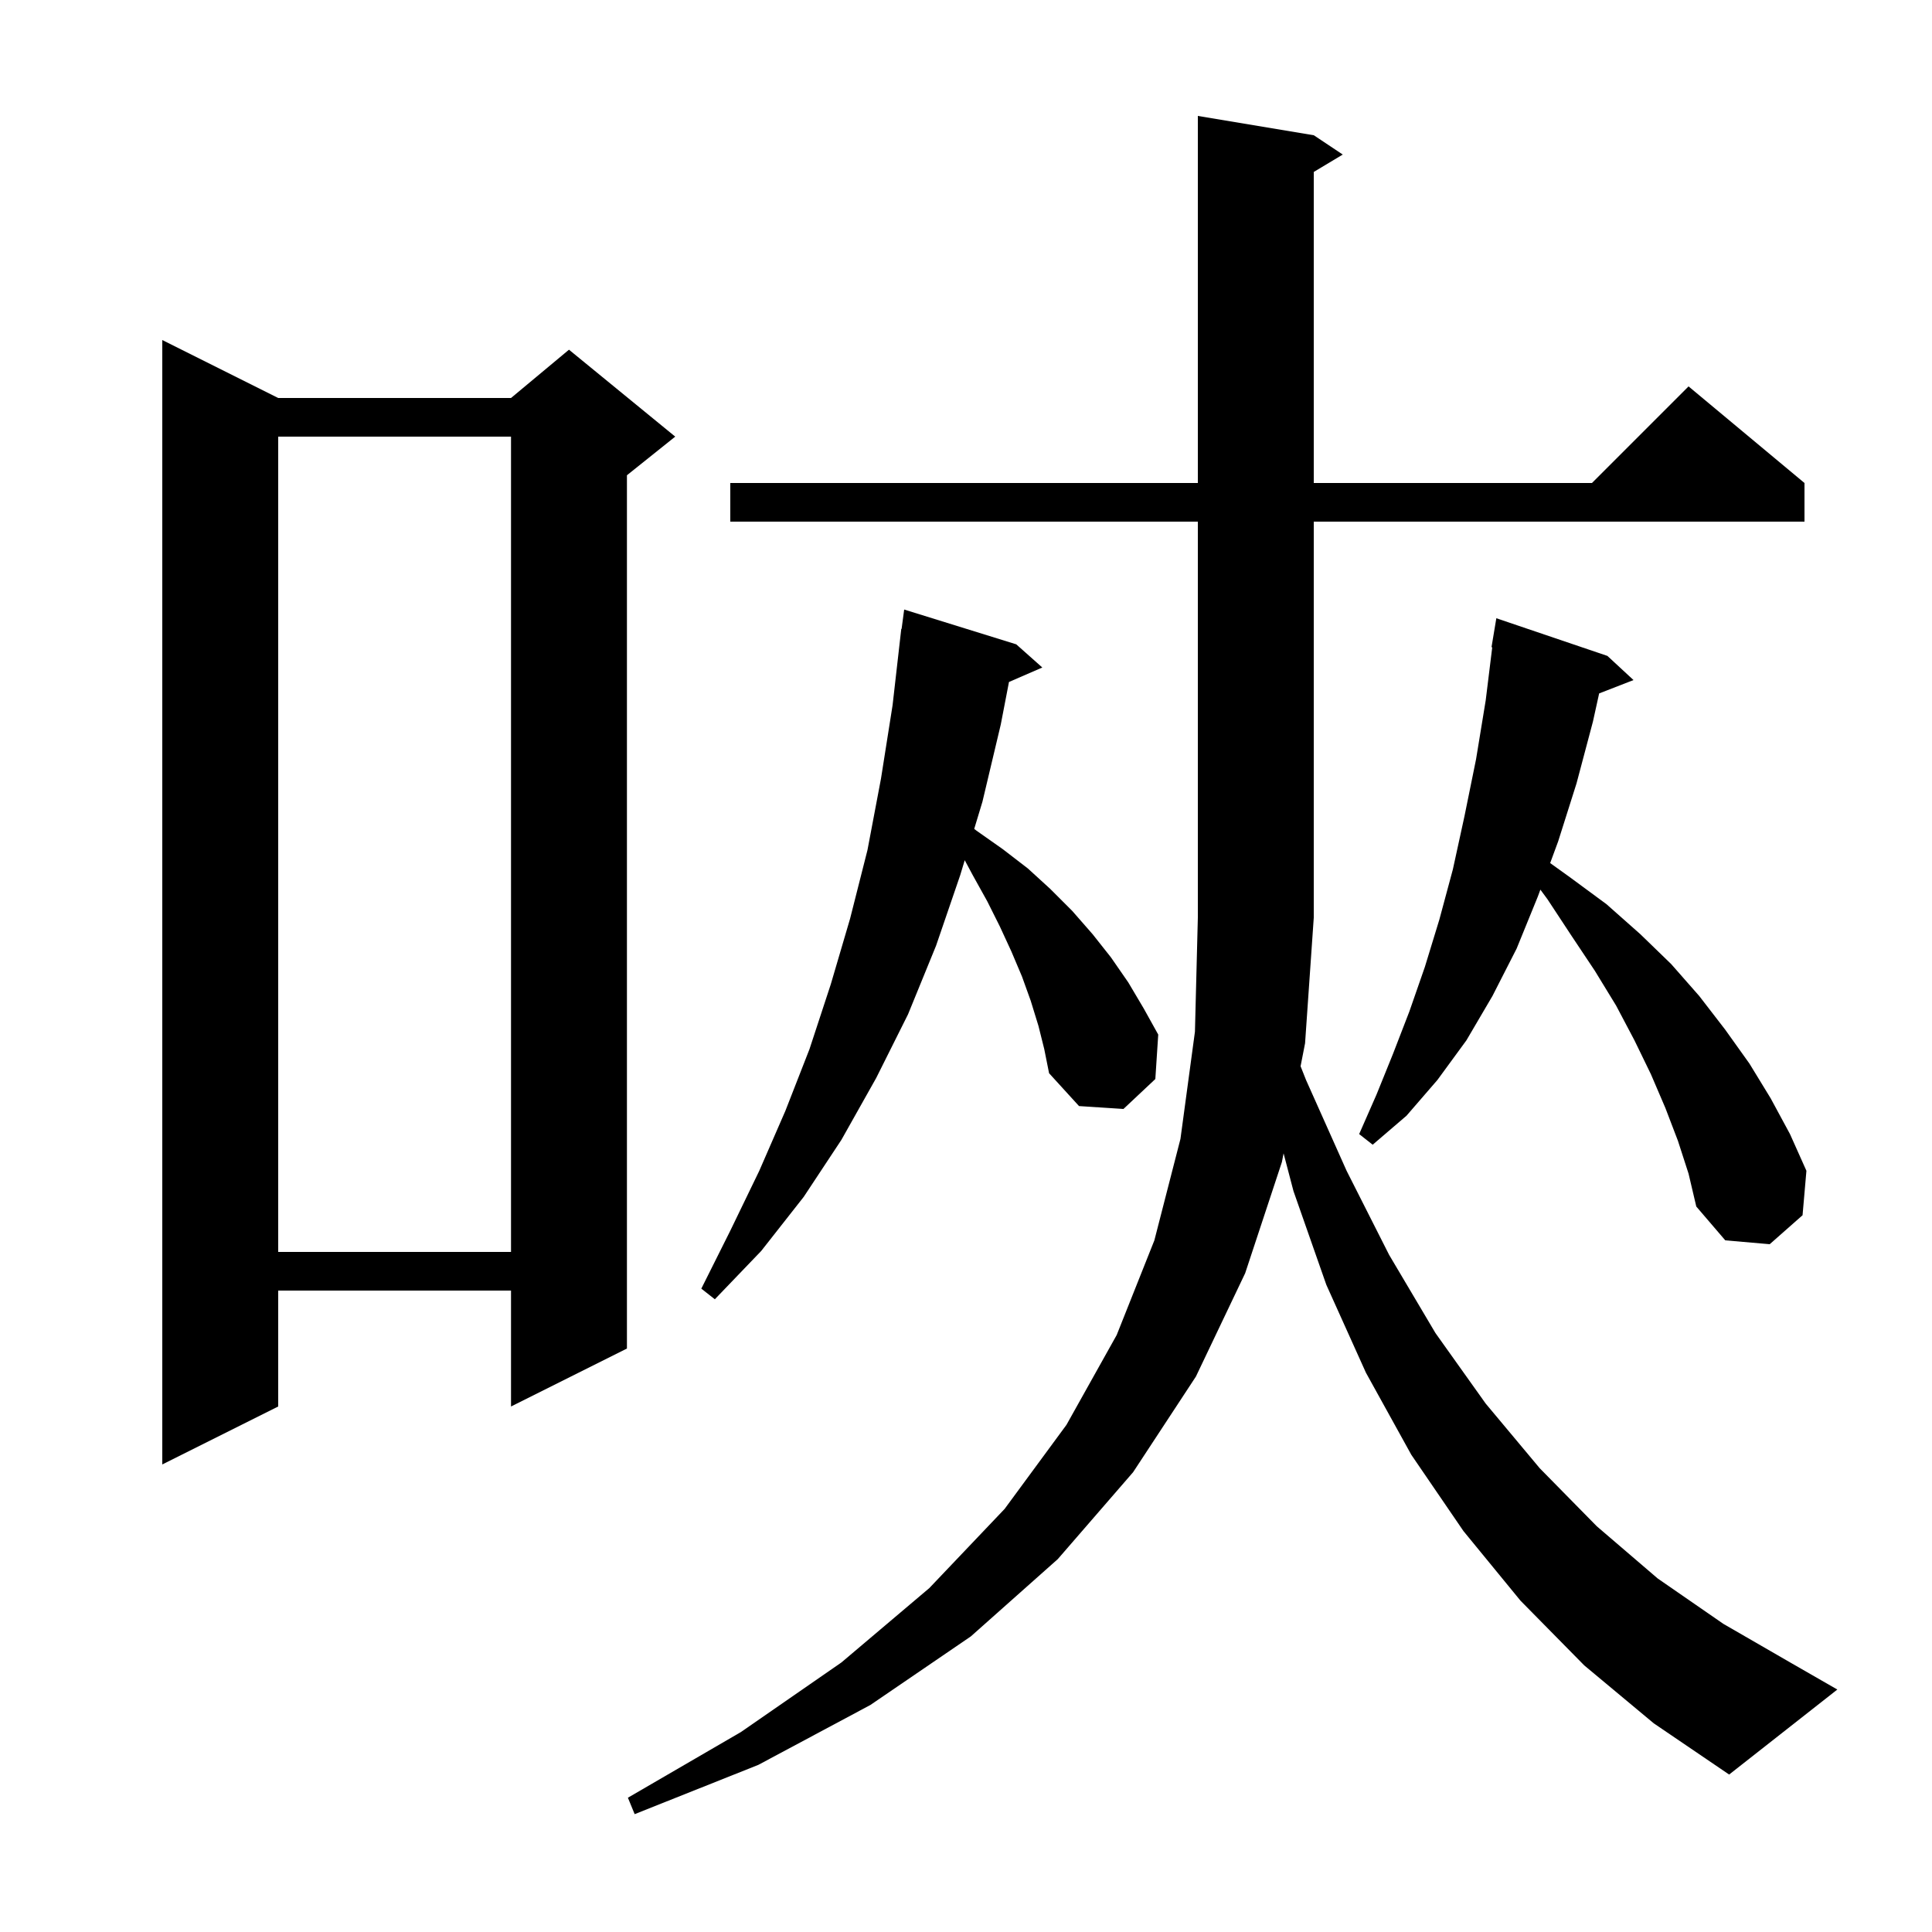
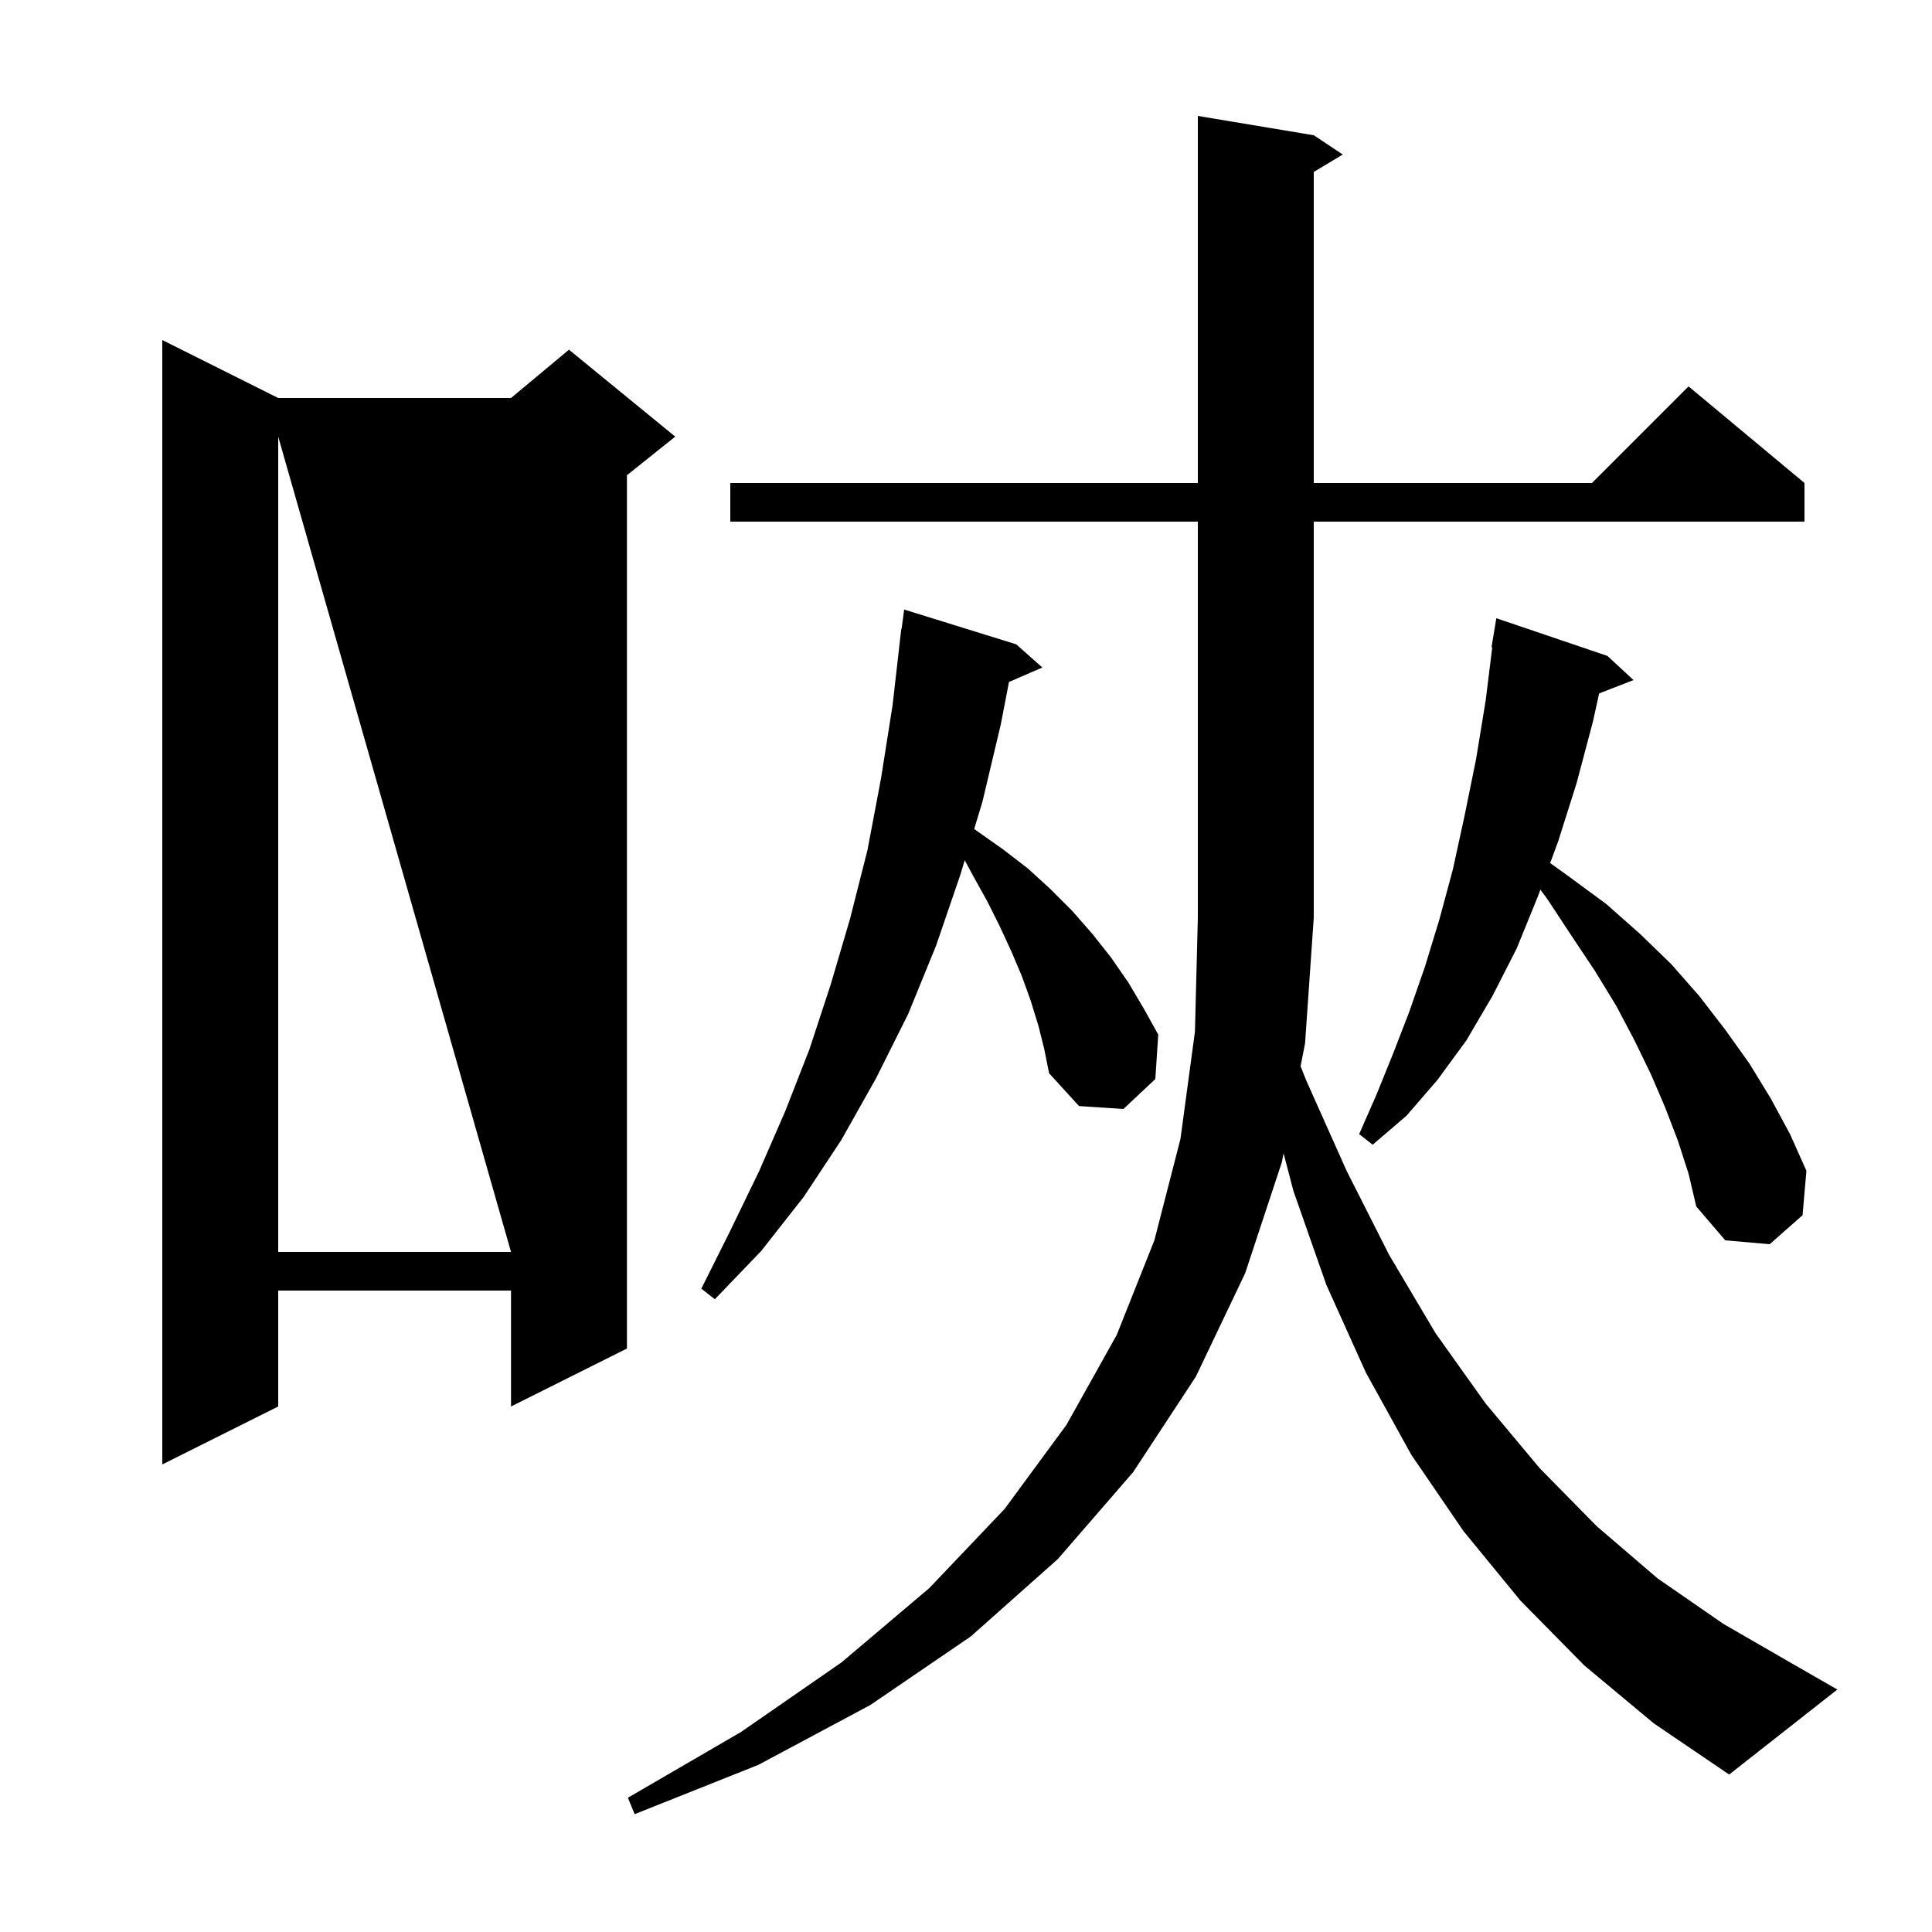
<svg xmlns="http://www.w3.org/2000/svg" version="1.1" baseProfile="full" viewBox="0 0 200 200" width="200" height="200">
  <g fill="black">
-     <path d="M 164.0 172.4 L 157.4 165.7 L 151.5 158.5 L 146.1 150.6 L 141.4 142.1 L 137.3 133.0 L 133.9 123.3 L 132.876 119.395 L 132.7 120.3 L 128.9 131.8 L 123.8 142.5 L 117.3 152.4 L 109.5 161.4 L 100.5 169.4 L 90.1 176.5 L 78.5 182.7 L 65.7 187.8 L 65.0 186.1 L 76.7 179.3 L 87.1 172.1 L 96.2 164.4 L 104.0 156.2 L 110.4 147.5 L 115.6 138.2 L 119.5 128.4 L 122.2 117.9 L 123.7 106.8 L 124.0 95.0 L 124.0 54.0 L 75.6 54.0 L 75.6 50.0 L 124.0 50.0 L 124.0 12.0 L 136.0 14.0 L 139.0 16.0 L 136.0 17.8 L 136.0 50.0 L 164.8 50.0 L 174.8 40.0 L 186.8 50.0 L 186.8 54.0 L 136.0 54.0 L 136.0 95.0 L 135.1 108.0 L 134.636 110.377 L 135.2 111.8 L 139.4 121.2 L 143.8 129.9 L 148.6 138.0 L 153.8 145.3 L 159.4 152.0 L 165.3 158.0 L 171.6 163.4 L 178.4 168.1 L 185.5 172.2 L 190.2 174.9 L 179.0 183.7 L 171.2 178.4 Z M 28.8 41.2 L 52.9 41.2 L 58.9 36.2 L 69.9 45.2 L 64.9 49.2 L 64.9 139.6 L 52.9 145.6 L 52.9 133.6 L 28.8 133.6 L 28.8 145.6 L 16.8 151.6 L 16.8 35.2 Z M 107.5 106.2 L 106.7 103.6 L 105.8 101.1 L 104.7 98.5 L 103.5 95.9 L 102.2 93.3 L 100.7 90.6 L 99.869 89.049 L 99.4 90.6 L 96.9 97.9 L 94.0 105.0 L 90.7 111.6 L 87.1 118.0 L 83.2 123.9 L 78.8 129.5 L 74.0 134.5 L 72.6 133.4 L 75.6 127.4 L 78.6 121.2 L 81.3 115.0 L 83.8 108.6 L 86.0 101.9 L 88.0 95.1 L 89.8 88.0 L 91.2 80.6 L 92.4 73.0 L 93.3 65.1 L 93.333 65.104 L 93.6 63.1 L 105.2 66.7 L 107.9 69.1 L 104.449 70.598 L 103.6 75.0 L 101.7 83.0 L 100.85 85.808 L 101.1 86.0 L 103.8 87.9 L 106.4 89.9 L 108.7 92.0 L 111.0 94.3 L 113.1 96.7 L 115.0 99.1 L 116.8 101.7 L 118.4 104.4 L 119.9 107.1 L 119.6 111.7 L 116.3 114.8 L 111.7 114.5 L 108.6 111.1 L 108.1 108.6 Z M 28.8 45.2 L 28.8 129.6 L 52.9 129.6 L 52.9 45.2 Z M 173.7 118.1 L 172.4 114.7 L 170.9 111.2 L 169.2 107.7 L 167.3 104.1 L 165.1 100.5 L 162.7 96.9 L 160.2 93.1 L 159.46 92.095 L 159.2 92.8 L 157.0 98.2 L 154.5 103.1 L 151.8 107.7 L 148.8 111.8 L 145.6 115.5 L 142.1 118.5 L 140.7 117.4 L 142.5 113.3 L 144.2 109.1 L 145.9 104.7 L 147.5 100.1 L 149.0 95.2 L 150.4 90.0 L 151.6 84.5 L 152.8 78.6 L 153.8 72.5 L 154.476 67.006 L 154.4 67.0 L 154.9 64.0 L 166.4 67.9 L 169.1 70.4 L 165.543 71.783 L 164.9 74.7 L 163.2 81.1 L 161.3 87.1 L 160.473 89.345 L 162.5 90.8 L 166.3 93.6 L 169.8 96.7 L 173.0 99.8 L 175.9 103.1 L 178.6 106.6 L 181.1 110.1 L 183.3 113.7 L 185.3 117.4 L 187.0 121.2 L 186.6 125.8 L 183.2 128.8 L 178.6 128.4 L 175.6 124.9 L 174.8 121.5 Z " />
+     <path d="M 164.0 172.4 L 157.4 165.7 L 151.5 158.5 L 146.1 150.6 L 141.4 142.1 L 137.3 133.0 L 133.9 123.3 L 132.876 119.395 L 132.7 120.3 L 128.9 131.8 L 123.8 142.5 L 117.3 152.4 L 109.5 161.4 L 100.5 169.4 L 90.1 176.5 L 78.5 182.7 L 65.7 187.8 L 65.0 186.1 L 76.7 179.3 L 87.1 172.1 L 96.2 164.4 L 104.0 156.2 L 110.4 147.5 L 115.6 138.2 L 119.5 128.4 L 122.2 117.9 L 123.7 106.8 L 124.0 95.0 L 124.0 54.0 L 75.6 54.0 L 75.6 50.0 L 124.0 50.0 L 124.0 12.0 L 136.0 14.0 L 139.0 16.0 L 136.0 17.8 L 136.0 50.0 L 164.8 50.0 L 174.8 40.0 L 186.8 50.0 L 186.8 54.0 L 136.0 54.0 L 136.0 95.0 L 135.1 108.0 L 134.636 110.377 L 135.2 111.8 L 139.4 121.2 L 143.8 129.9 L 148.6 138.0 L 153.8 145.3 L 159.4 152.0 L 165.3 158.0 L 171.6 163.4 L 178.4 168.1 L 185.5 172.2 L 190.2 174.9 L 179.0 183.7 L 171.2 178.4 Z M 28.8 41.2 L 52.9 41.2 L 58.9 36.2 L 69.9 45.2 L 64.9 49.2 L 64.9 139.6 L 52.9 145.6 L 52.9 133.6 L 28.8 133.6 L 28.8 145.6 L 16.8 151.6 L 16.8 35.2 Z M 107.5 106.2 L 106.7 103.6 L 105.8 101.1 L 104.7 98.5 L 103.5 95.9 L 102.2 93.3 L 100.7 90.6 L 99.869 89.049 L 99.4 90.6 L 96.9 97.9 L 94.0 105.0 L 90.7 111.6 L 87.1 118.0 L 83.2 123.9 L 78.8 129.5 L 74.0 134.5 L 72.6 133.4 L 75.6 127.4 L 78.6 121.2 L 81.3 115.0 L 83.8 108.6 L 86.0 101.9 L 88.0 95.1 L 89.8 88.0 L 91.2 80.6 L 92.4 73.0 L 93.3 65.1 L 93.333 65.104 L 93.6 63.1 L 105.2 66.7 L 107.9 69.1 L 104.449 70.598 L 103.6 75.0 L 101.7 83.0 L 100.85 85.808 L 101.1 86.0 L 103.8 87.9 L 106.4 89.9 L 108.7 92.0 L 111.0 94.3 L 113.1 96.7 L 115.0 99.1 L 116.8 101.7 L 118.4 104.4 L 119.9 107.1 L 119.6 111.7 L 116.3 114.8 L 111.7 114.5 L 108.6 111.1 L 108.1 108.6 Z M 28.8 45.2 L 28.8 129.6 L 52.9 129.6 Z M 173.7 118.1 L 172.4 114.7 L 170.9 111.2 L 169.2 107.7 L 167.3 104.1 L 165.1 100.5 L 162.7 96.9 L 160.2 93.1 L 159.46 92.095 L 159.2 92.8 L 157.0 98.2 L 154.5 103.1 L 151.8 107.7 L 148.8 111.8 L 145.6 115.5 L 142.1 118.5 L 140.7 117.4 L 142.5 113.3 L 144.2 109.1 L 145.9 104.7 L 147.5 100.1 L 149.0 95.2 L 150.4 90.0 L 151.6 84.5 L 152.8 78.6 L 153.8 72.5 L 154.476 67.006 L 154.4 67.0 L 154.9 64.0 L 166.4 67.9 L 169.1 70.4 L 165.543 71.783 L 164.9 74.7 L 163.2 81.1 L 161.3 87.1 L 160.473 89.345 L 162.5 90.8 L 166.3 93.6 L 169.8 96.7 L 173.0 99.8 L 175.9 103.1 L 178.6 106.6 L 181.1 110.1 L 183.3 113.7 L 185.3 117.4 L 187.0 121.2 L 186.6 125.8 L 183.2 128.8 L 178.6 128.4 L 175.6 124.9 L 174.8 121.5 Z " />
  </g>
</svg>